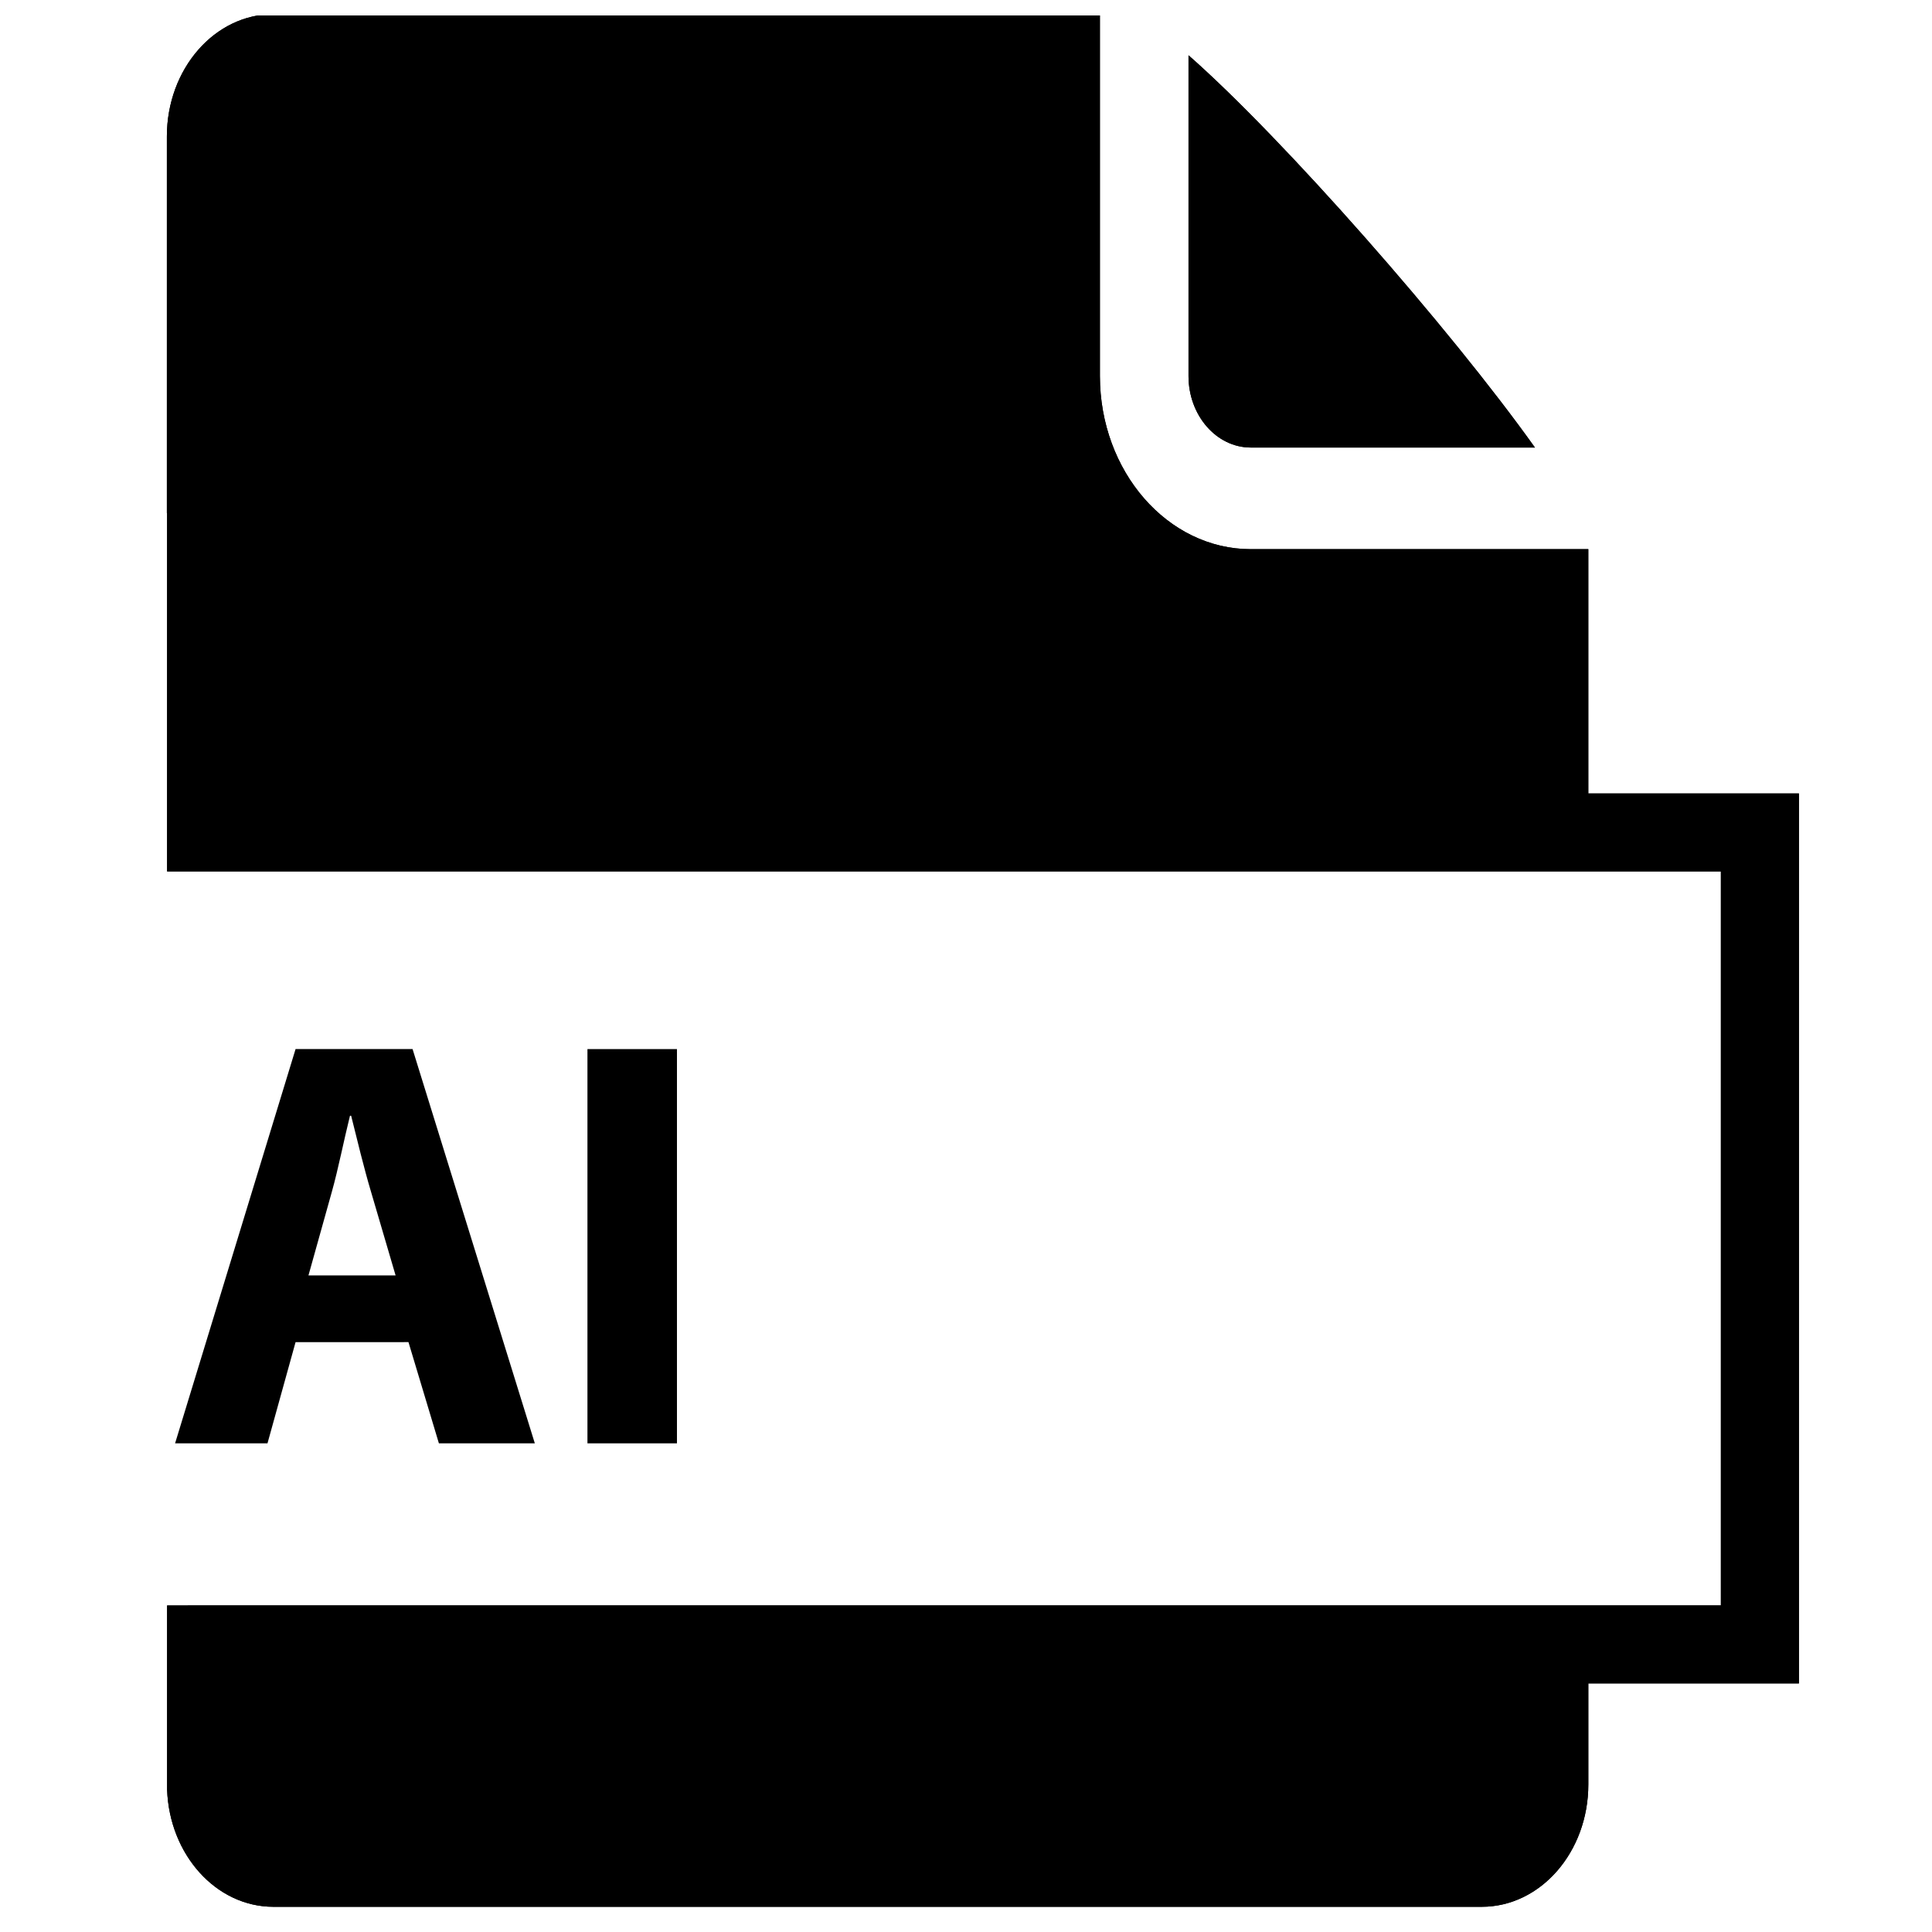
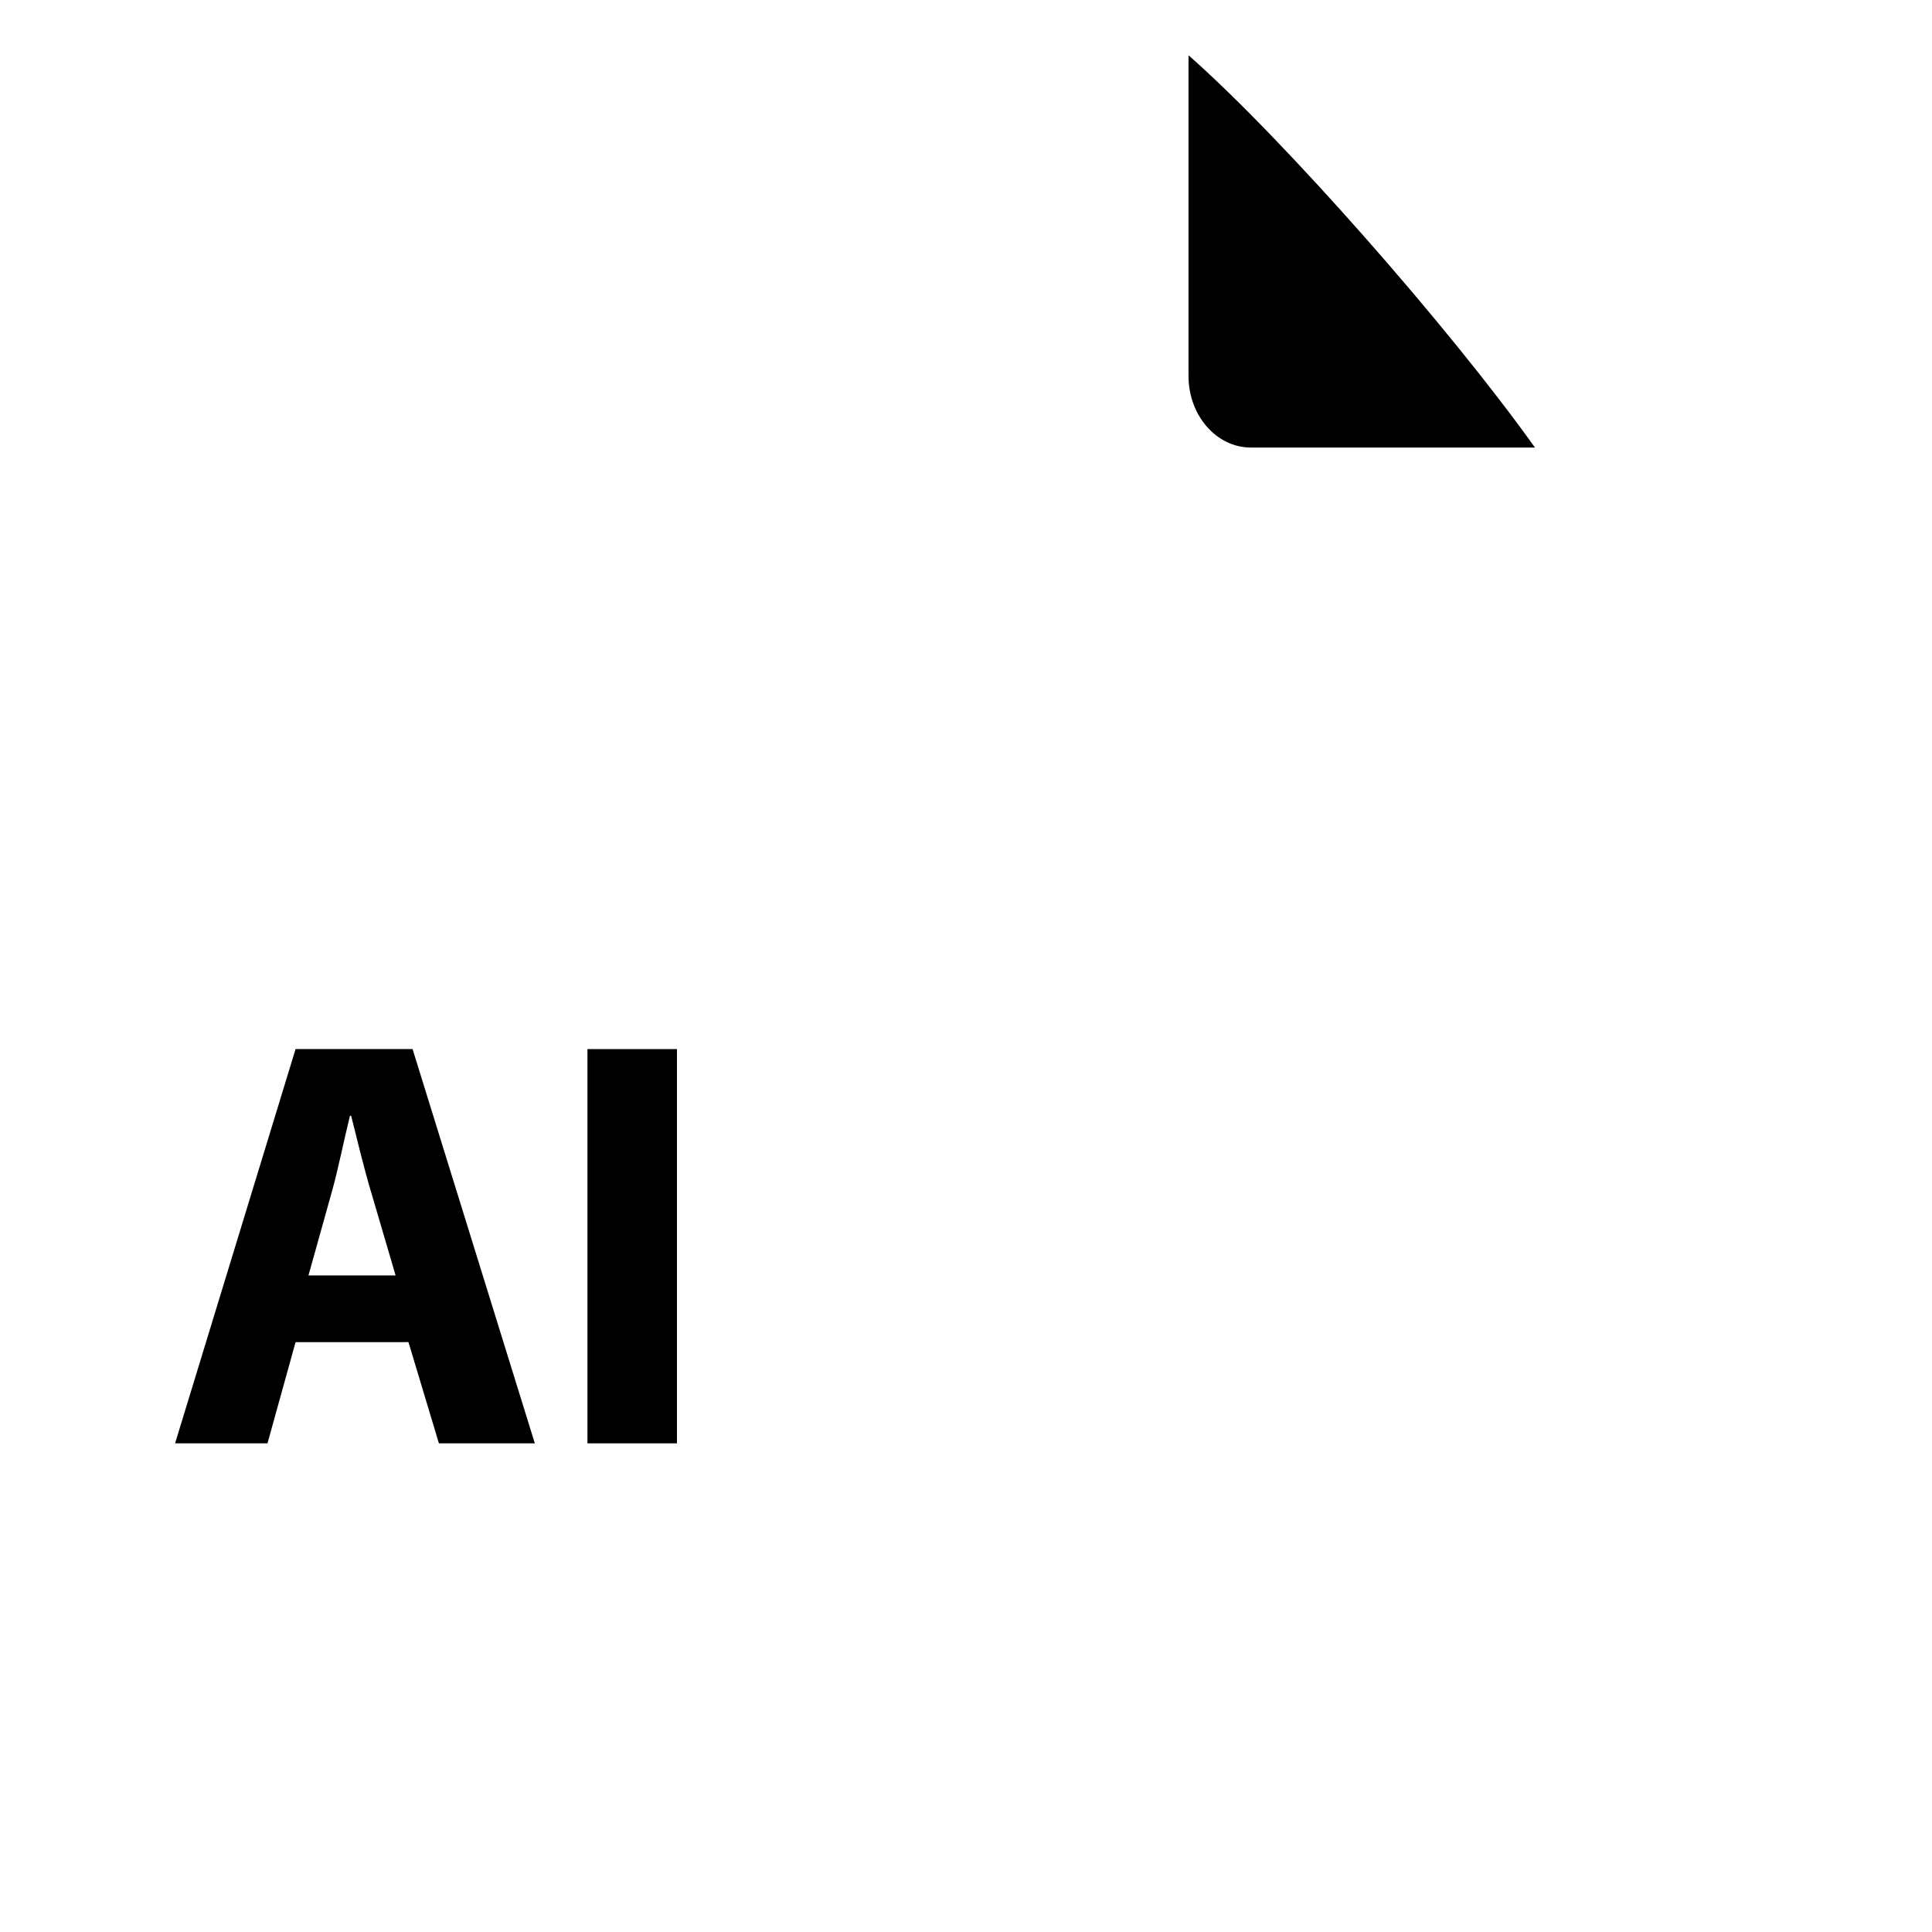
<svg xmlns="http://www.w3.org/2000/svg" width="800px" height="800px" version="1.1" viewBox="144 144 512 512">
  <defs>
    <clipPath id="b">
      <path d="m188 148.09h433v501.91h-433z" />
    </clipPath>
    <clipPath id="a">
-       <path d="m188 148.09h433v501.91h-433z" />
-     </clipPath>
+       </clipPath>
  </defs>
  <path d="m222.33 499.68-7.441 26.816-24.488-0.004 31.93-104.48h31.004l32.398 104.48h-25.422l-8.062-26.816zm26.508-17.676-6.512-22.168c-1.859-6.199-3.719-13.949-5.269-20.152h-0.309c-1.551 6.199-3.102 14.105-4.805 20.152l-6.199 22.168z" />
  <path d="m323.4 422.02v104.48h-23.719v-104.48z" />
-   <path d="m475.48 262.6h75.293c-22.594-31.715-66.801-81.98-91.805-103.95v85.004c0 10.449 7.406 18.949 16.512 18.949z" />
  <g clip-path="url(#b)">
-     <path d="m564.92 354.27v-64.734h-89.445c-22.047 0-39.988-20.582-39.988-45.887v-95.898h-219.01c-15.605 0-28.254 14.512-28.254 32.422v99.789h0.059v94.973h411.77v194.52l-411.77 0.004v48.793c0.621 17.273 12.984 31.07 28.191 31.07h320.2c15.602 0 28.25-14.516 28.25-32.418v-26.777h55.812v-235.85z" />
-   </g>
+     </g>
  <path d="m475.48 262.6h75.293c-22.594-31.715-66.801-81.98-91.805-103.95v85.004c0 10.449 7.406 18.949 16.512 18.949z" />
  <g clip-path="url(#a)">
    <path d="m564.92 354.27v-64.734h-89.445c-22.047 0-39.988-20.582-39.988-45.887v-95.898h-219.01c-15.605 0-28.254 14.512-28.254 32.422v99.789h0.059v94.973h411.77v194.52l-411.77 0.004v48.793c0.621 17.273 12.984 31.07 28.191 31.07h320.2c15.602 0 28.25-14.516 28.25-32.418v-26.777h55.812v-235.85z" />
  </g>
</svg>